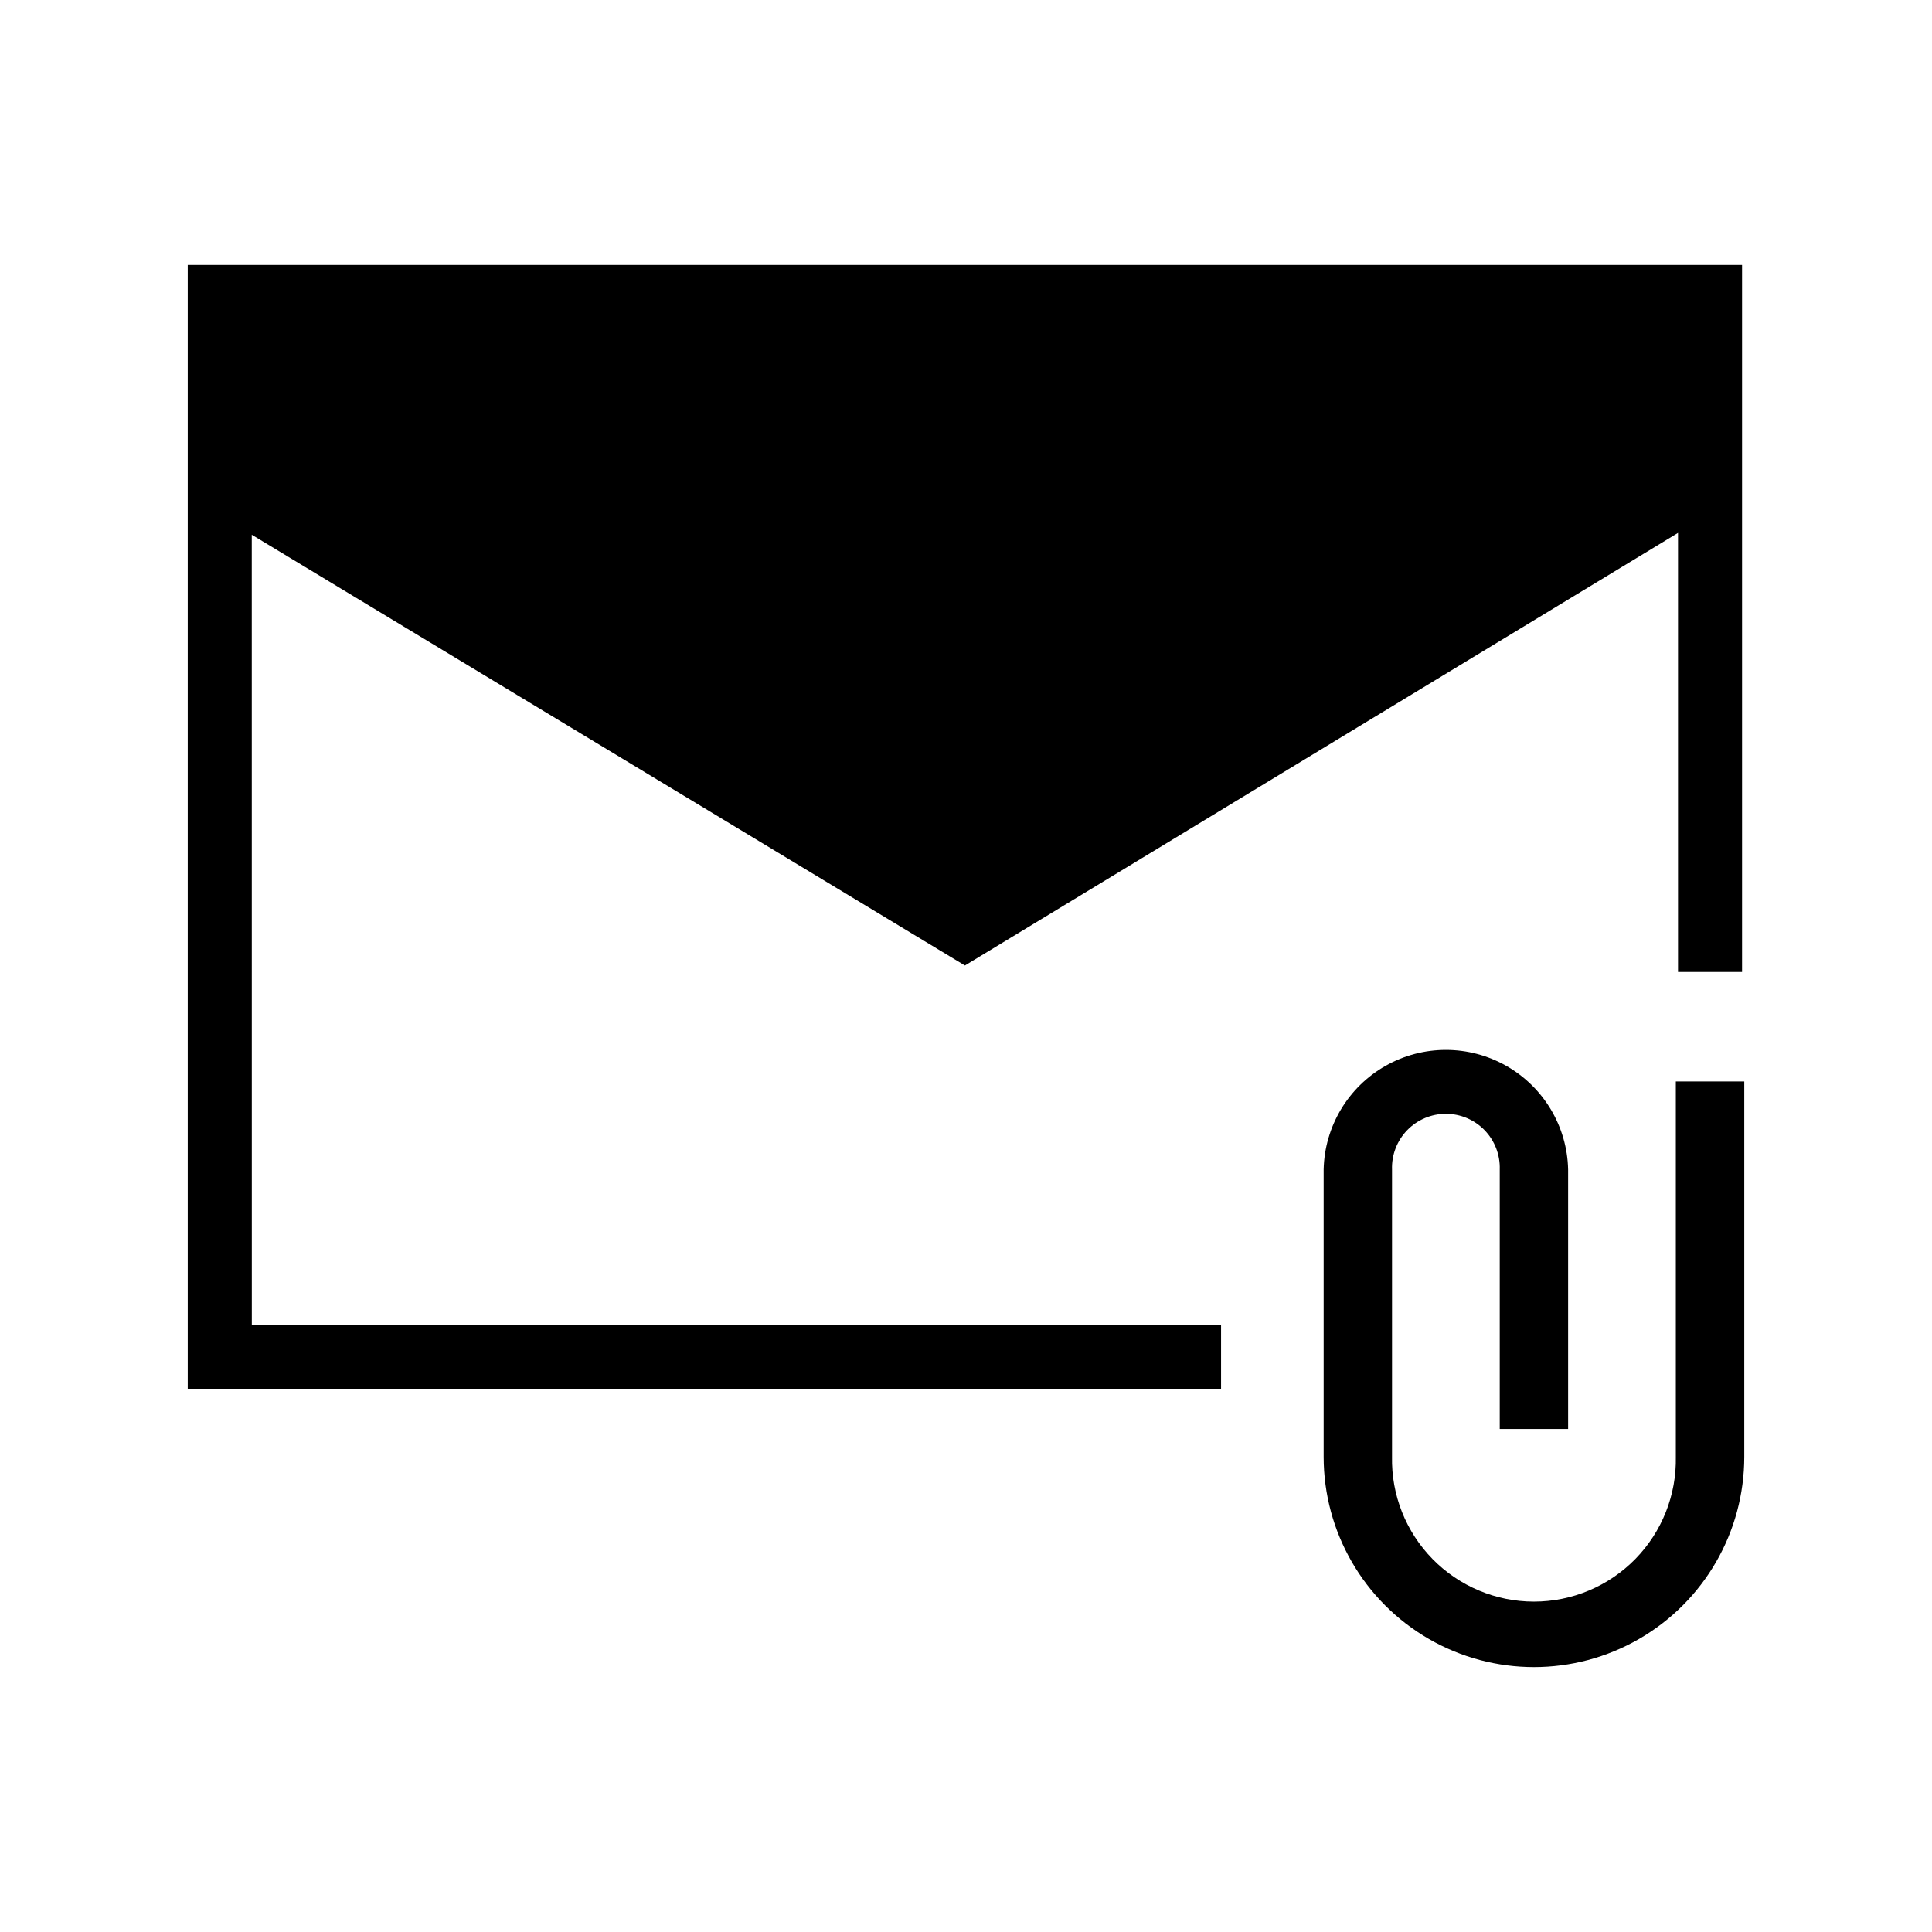
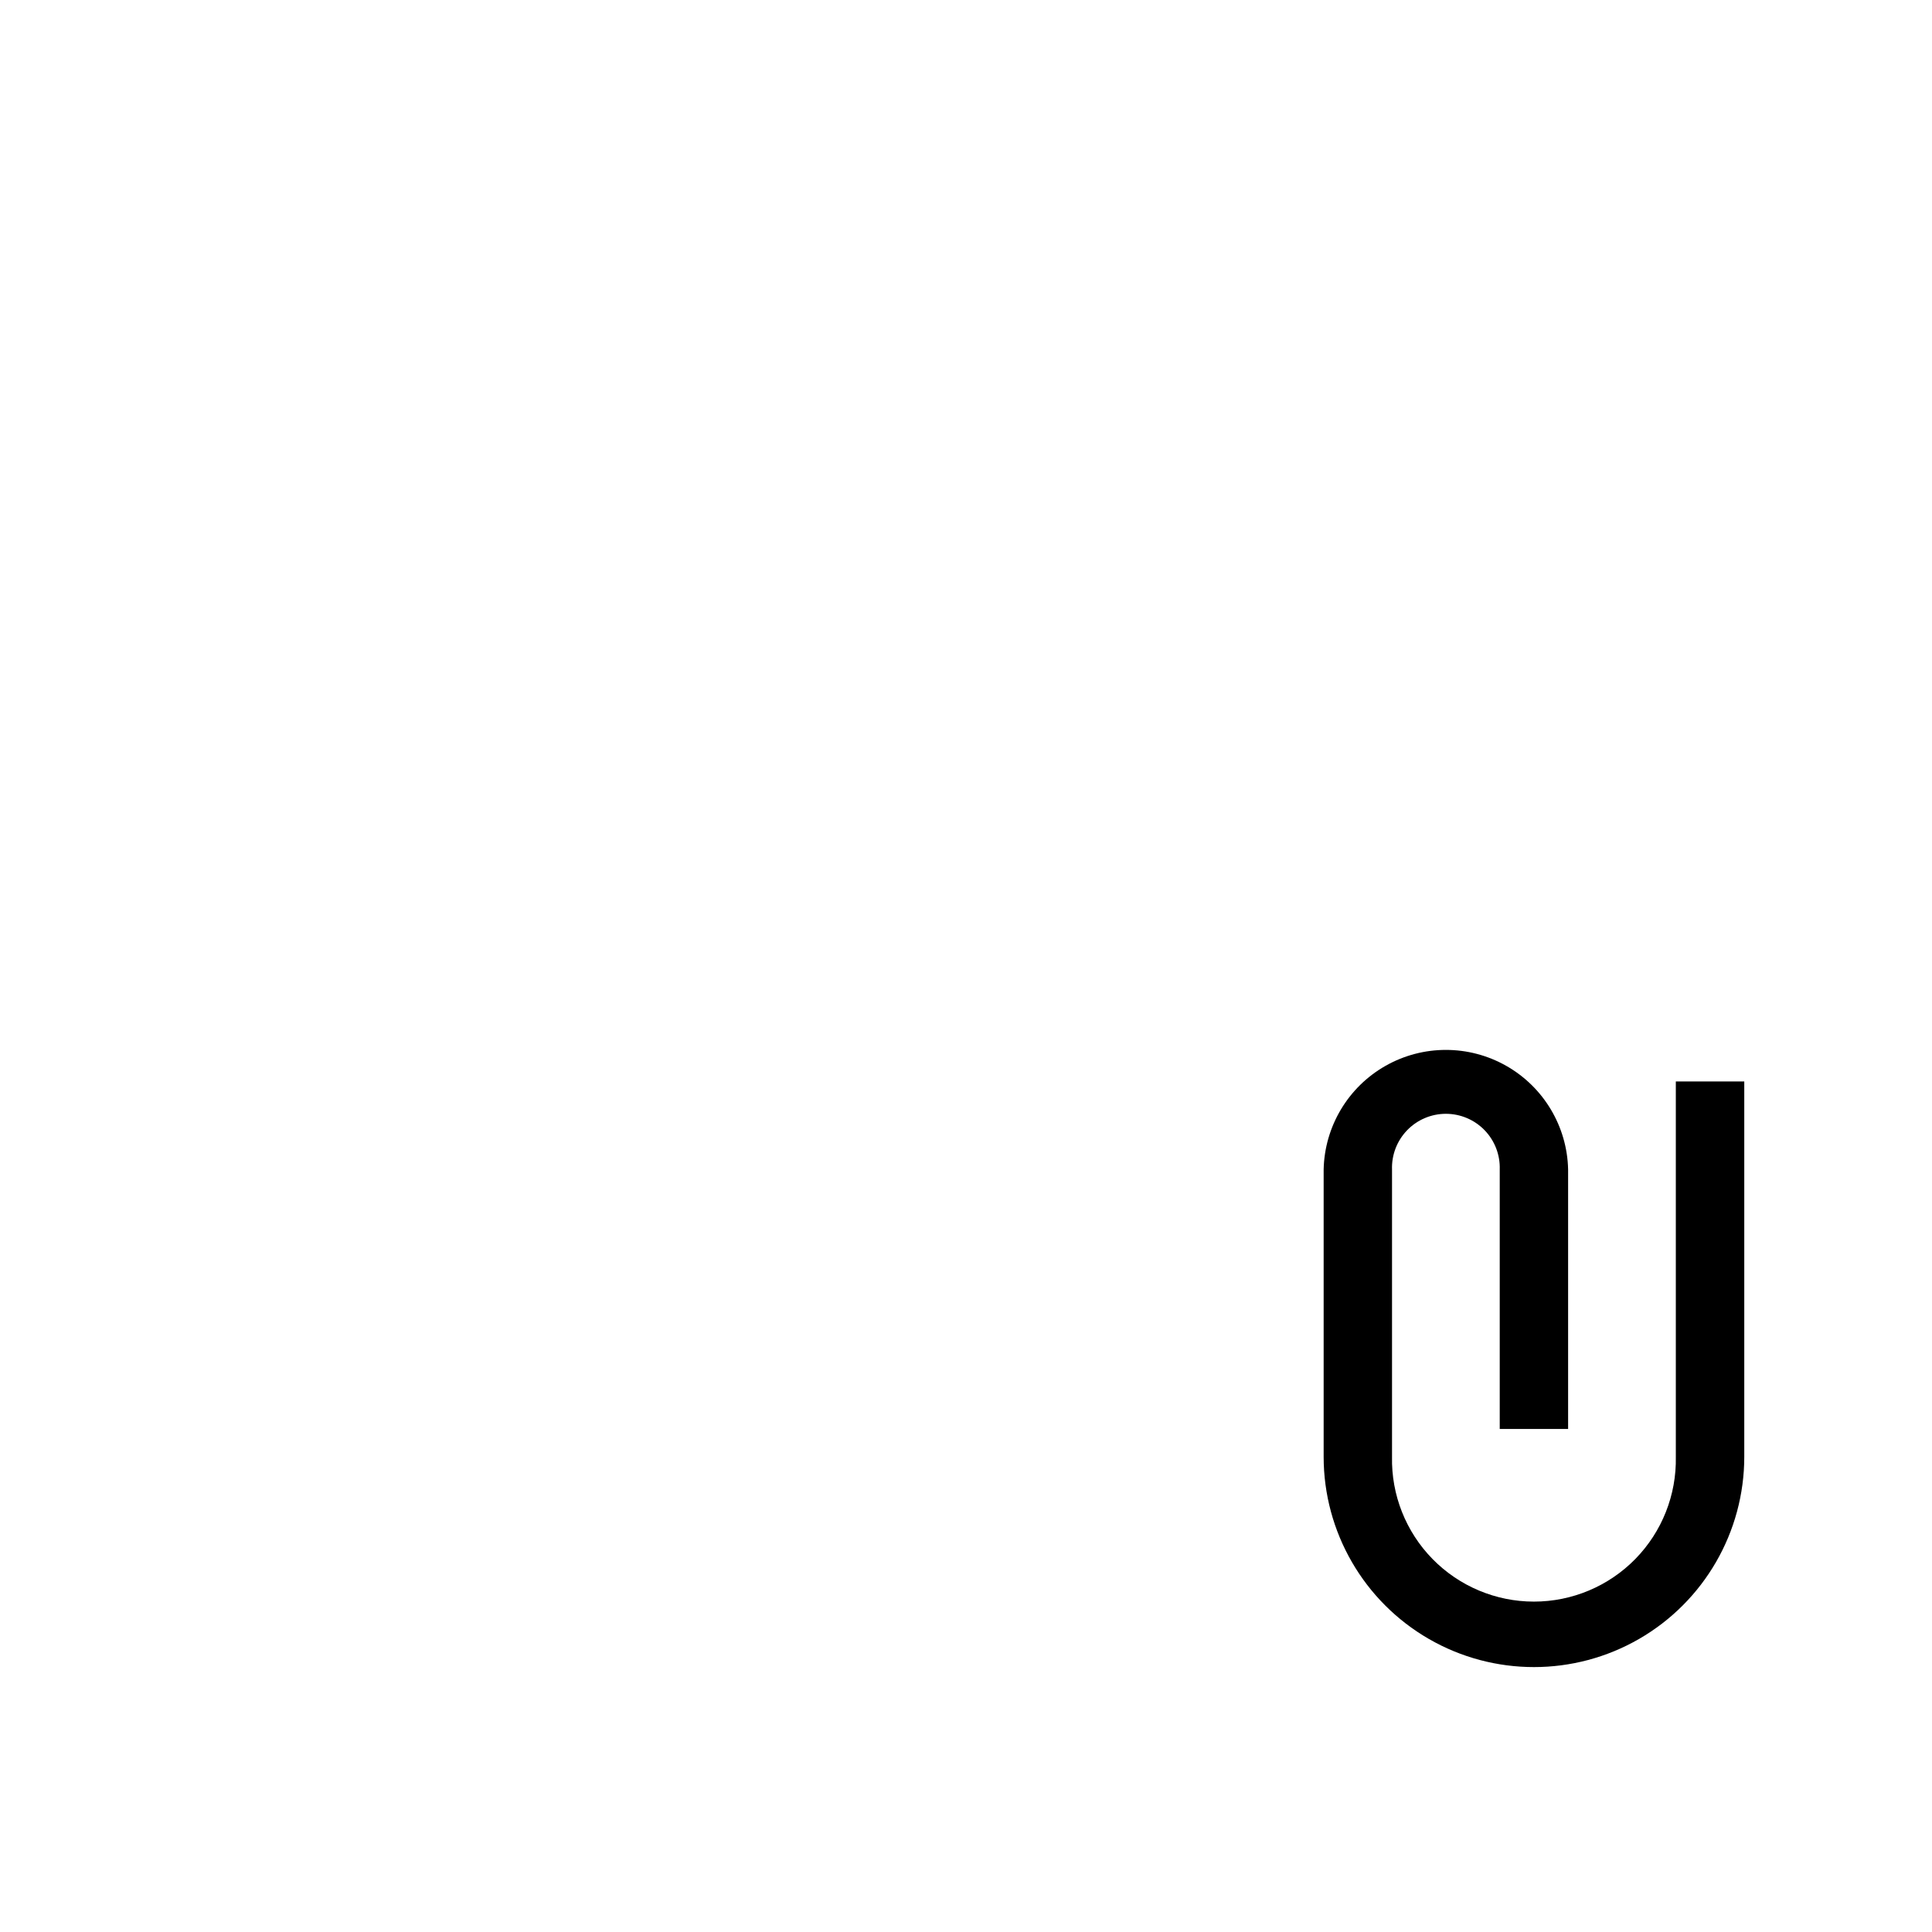
<svg xmlns="http://www.w3.org/2000/svg" fill="#000000" width="800px" height="800px" version="1.1" viewBox="144 144 512 512">
  <g>
-     <path d="m210.72 285.71 188.99 114.16 188.98-114.65v116.37h16.973v-187.39h-411.91v297.96h273.84v-16.988h-256.86z" />
    <path d="m588.11 430.59v99.473-0.004c0.207 10.109-3.664 19.871-10.738 27.094-7.074 7.219-16.758 11.289-26.867 11.289s-19.793-4.07-26.867-11.289c-7.074-7.223-10.945-16.984-10.738-27.094v-76.137c-0.129-3.867 1.32-7.621 4.008-10.402 2.691-2.781 6.394-4.352 10.266-4.352 3.867 0 7.574 1.57 10.262 4.352 2.691 2.781 4.137 6.535 4.008 10.402v68.77h18.121v-68.77c-0.25-11.402-6.477-21.836-16.398-27.465-9.918-5.629-22.066-5.629-31.988 0-9.918 5.629-16.148 16.062-16.398 27.465v76.137c0 19.914 10.625 38.312 27.867 48.27 17.246 9.953 38.488 9.953 55.734 0 17.242-9.957 27.867-28.355 27.867-48.27v-99.469z" />
  </g>
</svg>